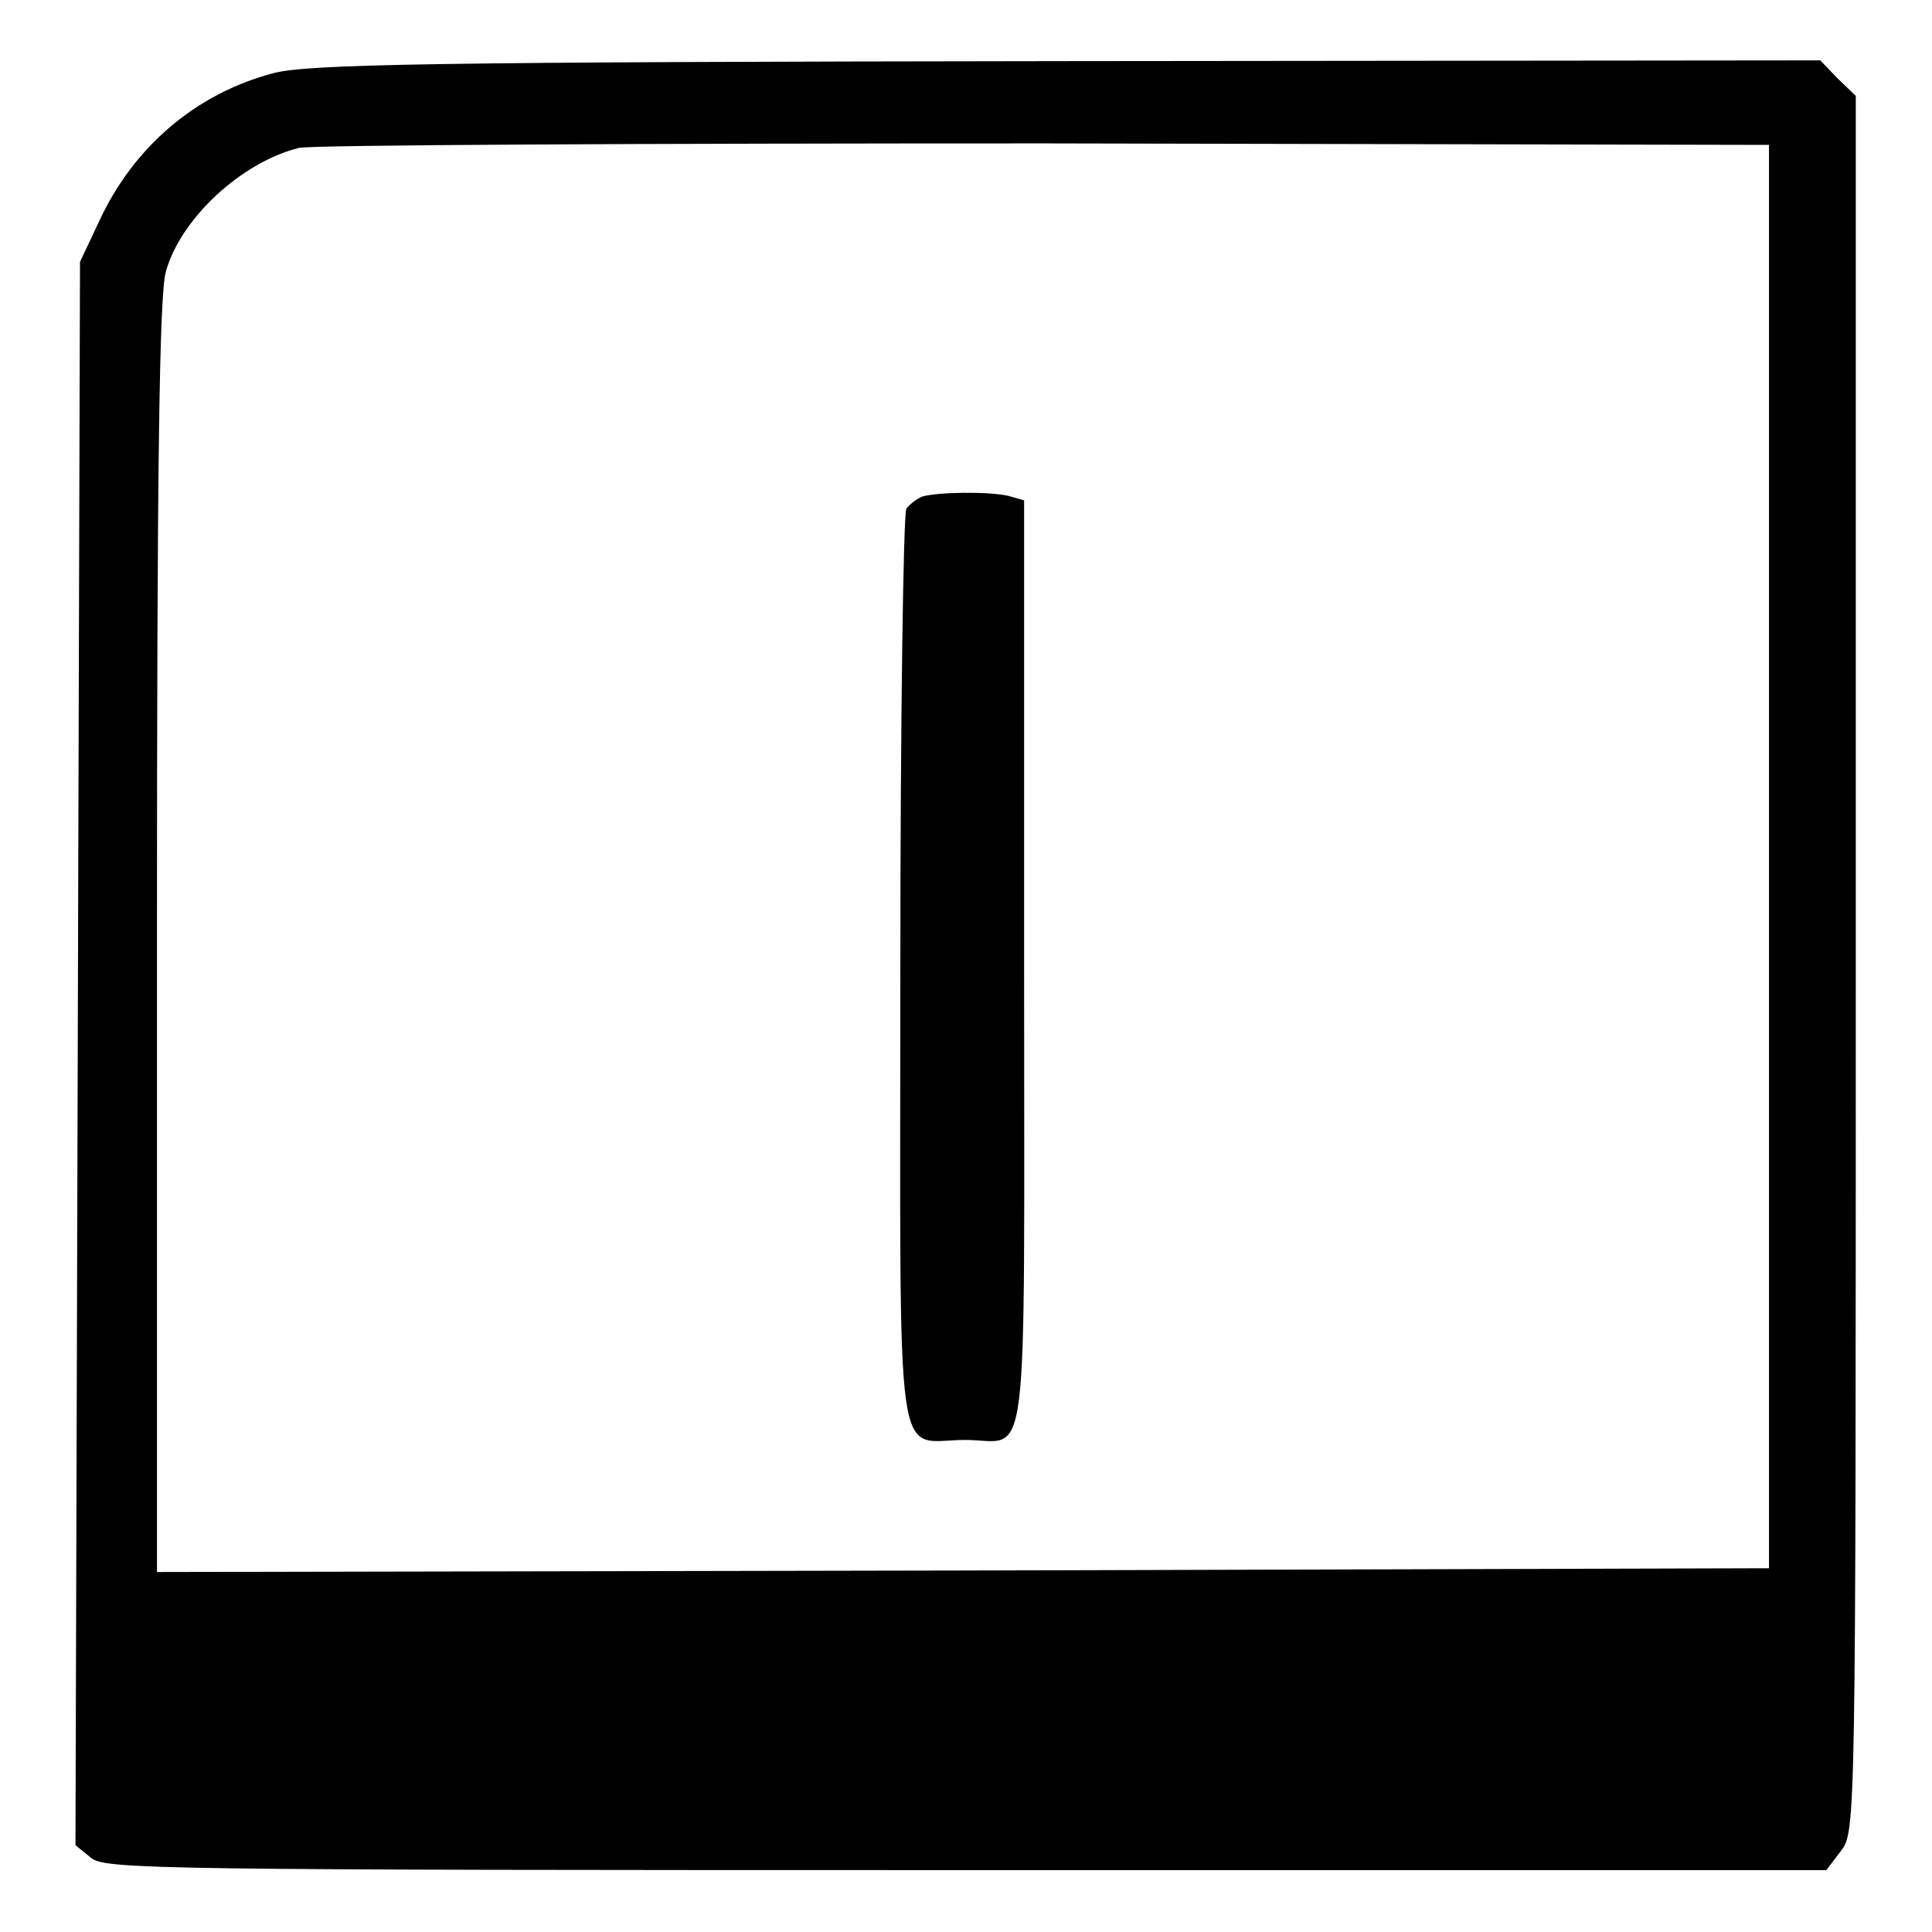
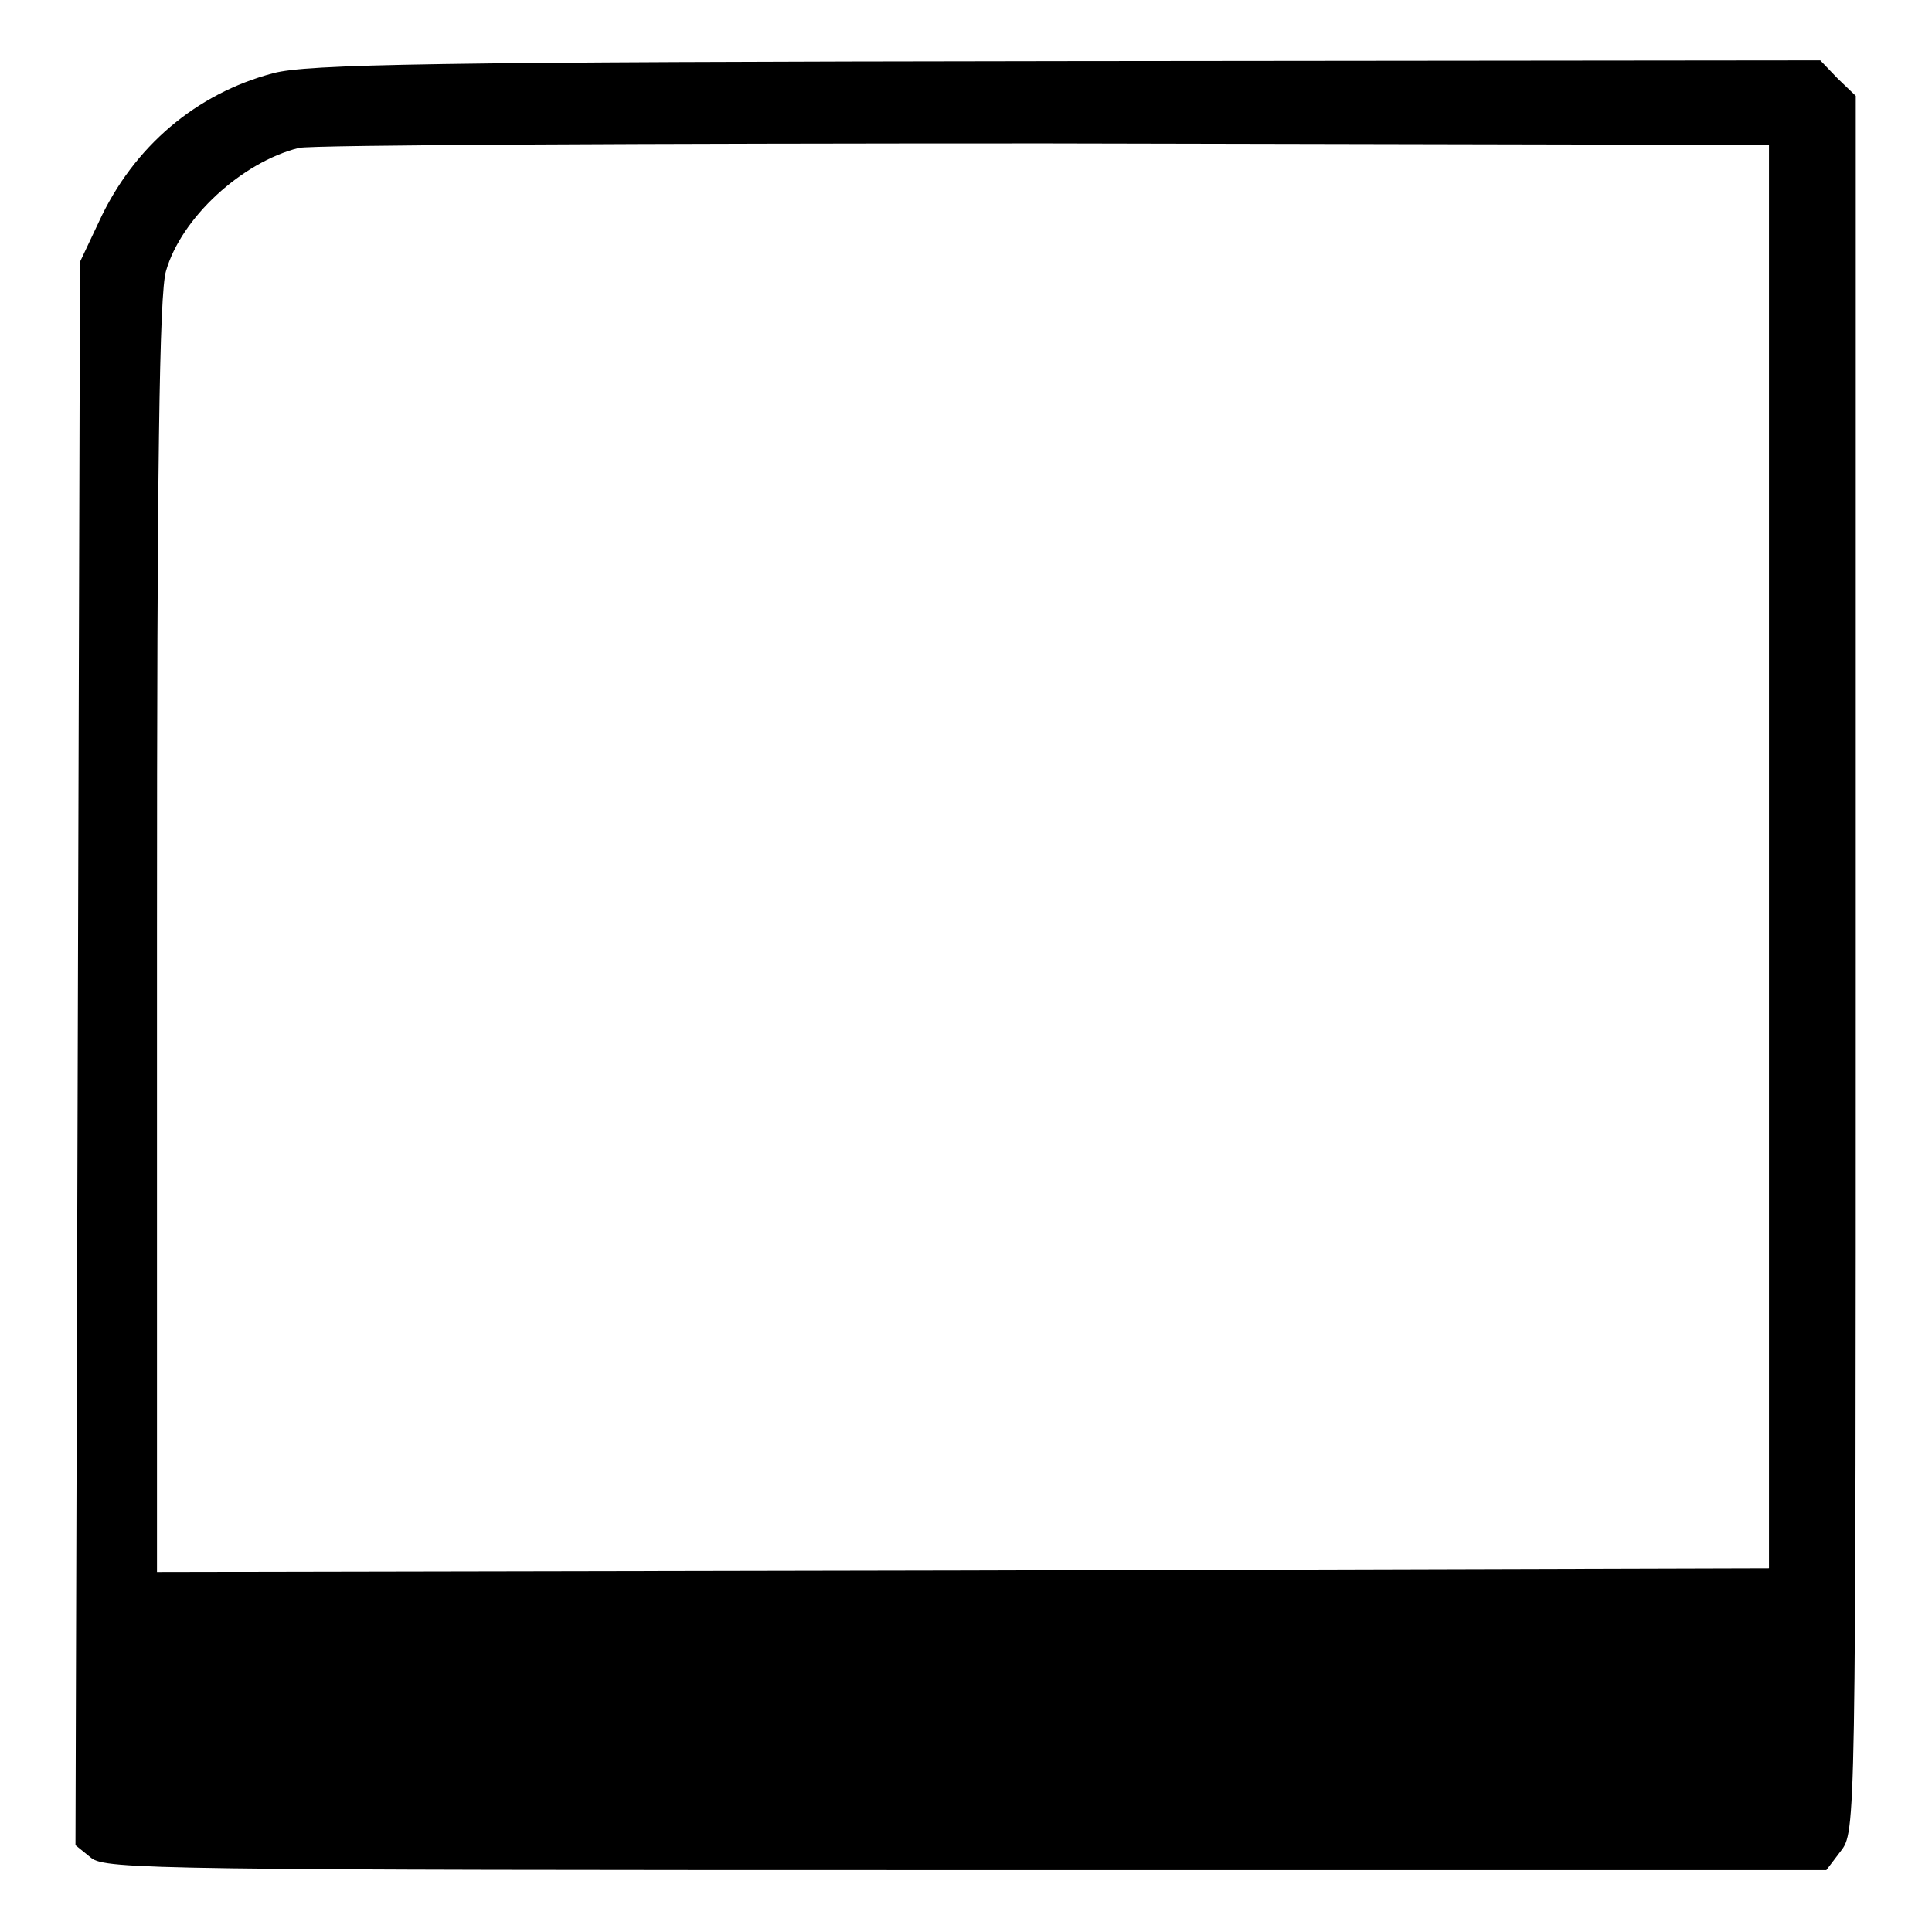
<svg xmlns="http://www.w3.org/2000/svg" version="1.1" x="0px" y="0px" viewBox="0 0 256 256" enable-background="new 0 0 256 256" xml:space="preserve">
  <g>
    <g>
      <path fill="#000000" d="M36.2,9.7C26,12.4,17.7,19.4,13.1,29.4l-2.5,5.3l-0.3,104.9L10,244.5l2.1,1.7c1.9,1.5,8.9,1.6,115.9,1.6  h114l1.9-2.5c2-2.6,2-2.7,2-117.6v-115l-2.4-2.3l-2.3-2.4l-99.9,0.1C56.7,8.2,40.7,8.5,36.2,9.7z M234.4,113.5v94.3l-106.8,0.3  l-106.8,0.2V124c0-61.8,0.3-85.3,1.2-88.1C24,28.9,32,21.5,39.6,19.6c1.6-0.4,46.1-0.6,98.9-0.6l95.9,0.2V113.5z" />
-       <path fill="#000000" d="M122.2,65.8c-0.8,0.3-1.7,1.1-2.1,1.6s-0.8,28.1-0.8,61.2c0,68.5-0.9,62.2,8.6,62.2  c8.6,0,7.8,6.5,7.8-62.8V66.3l-2.1-0.6C130.9,65.1,124.2,65.2,122.2,65.8z" />
    </g>
  </g>
</svg>